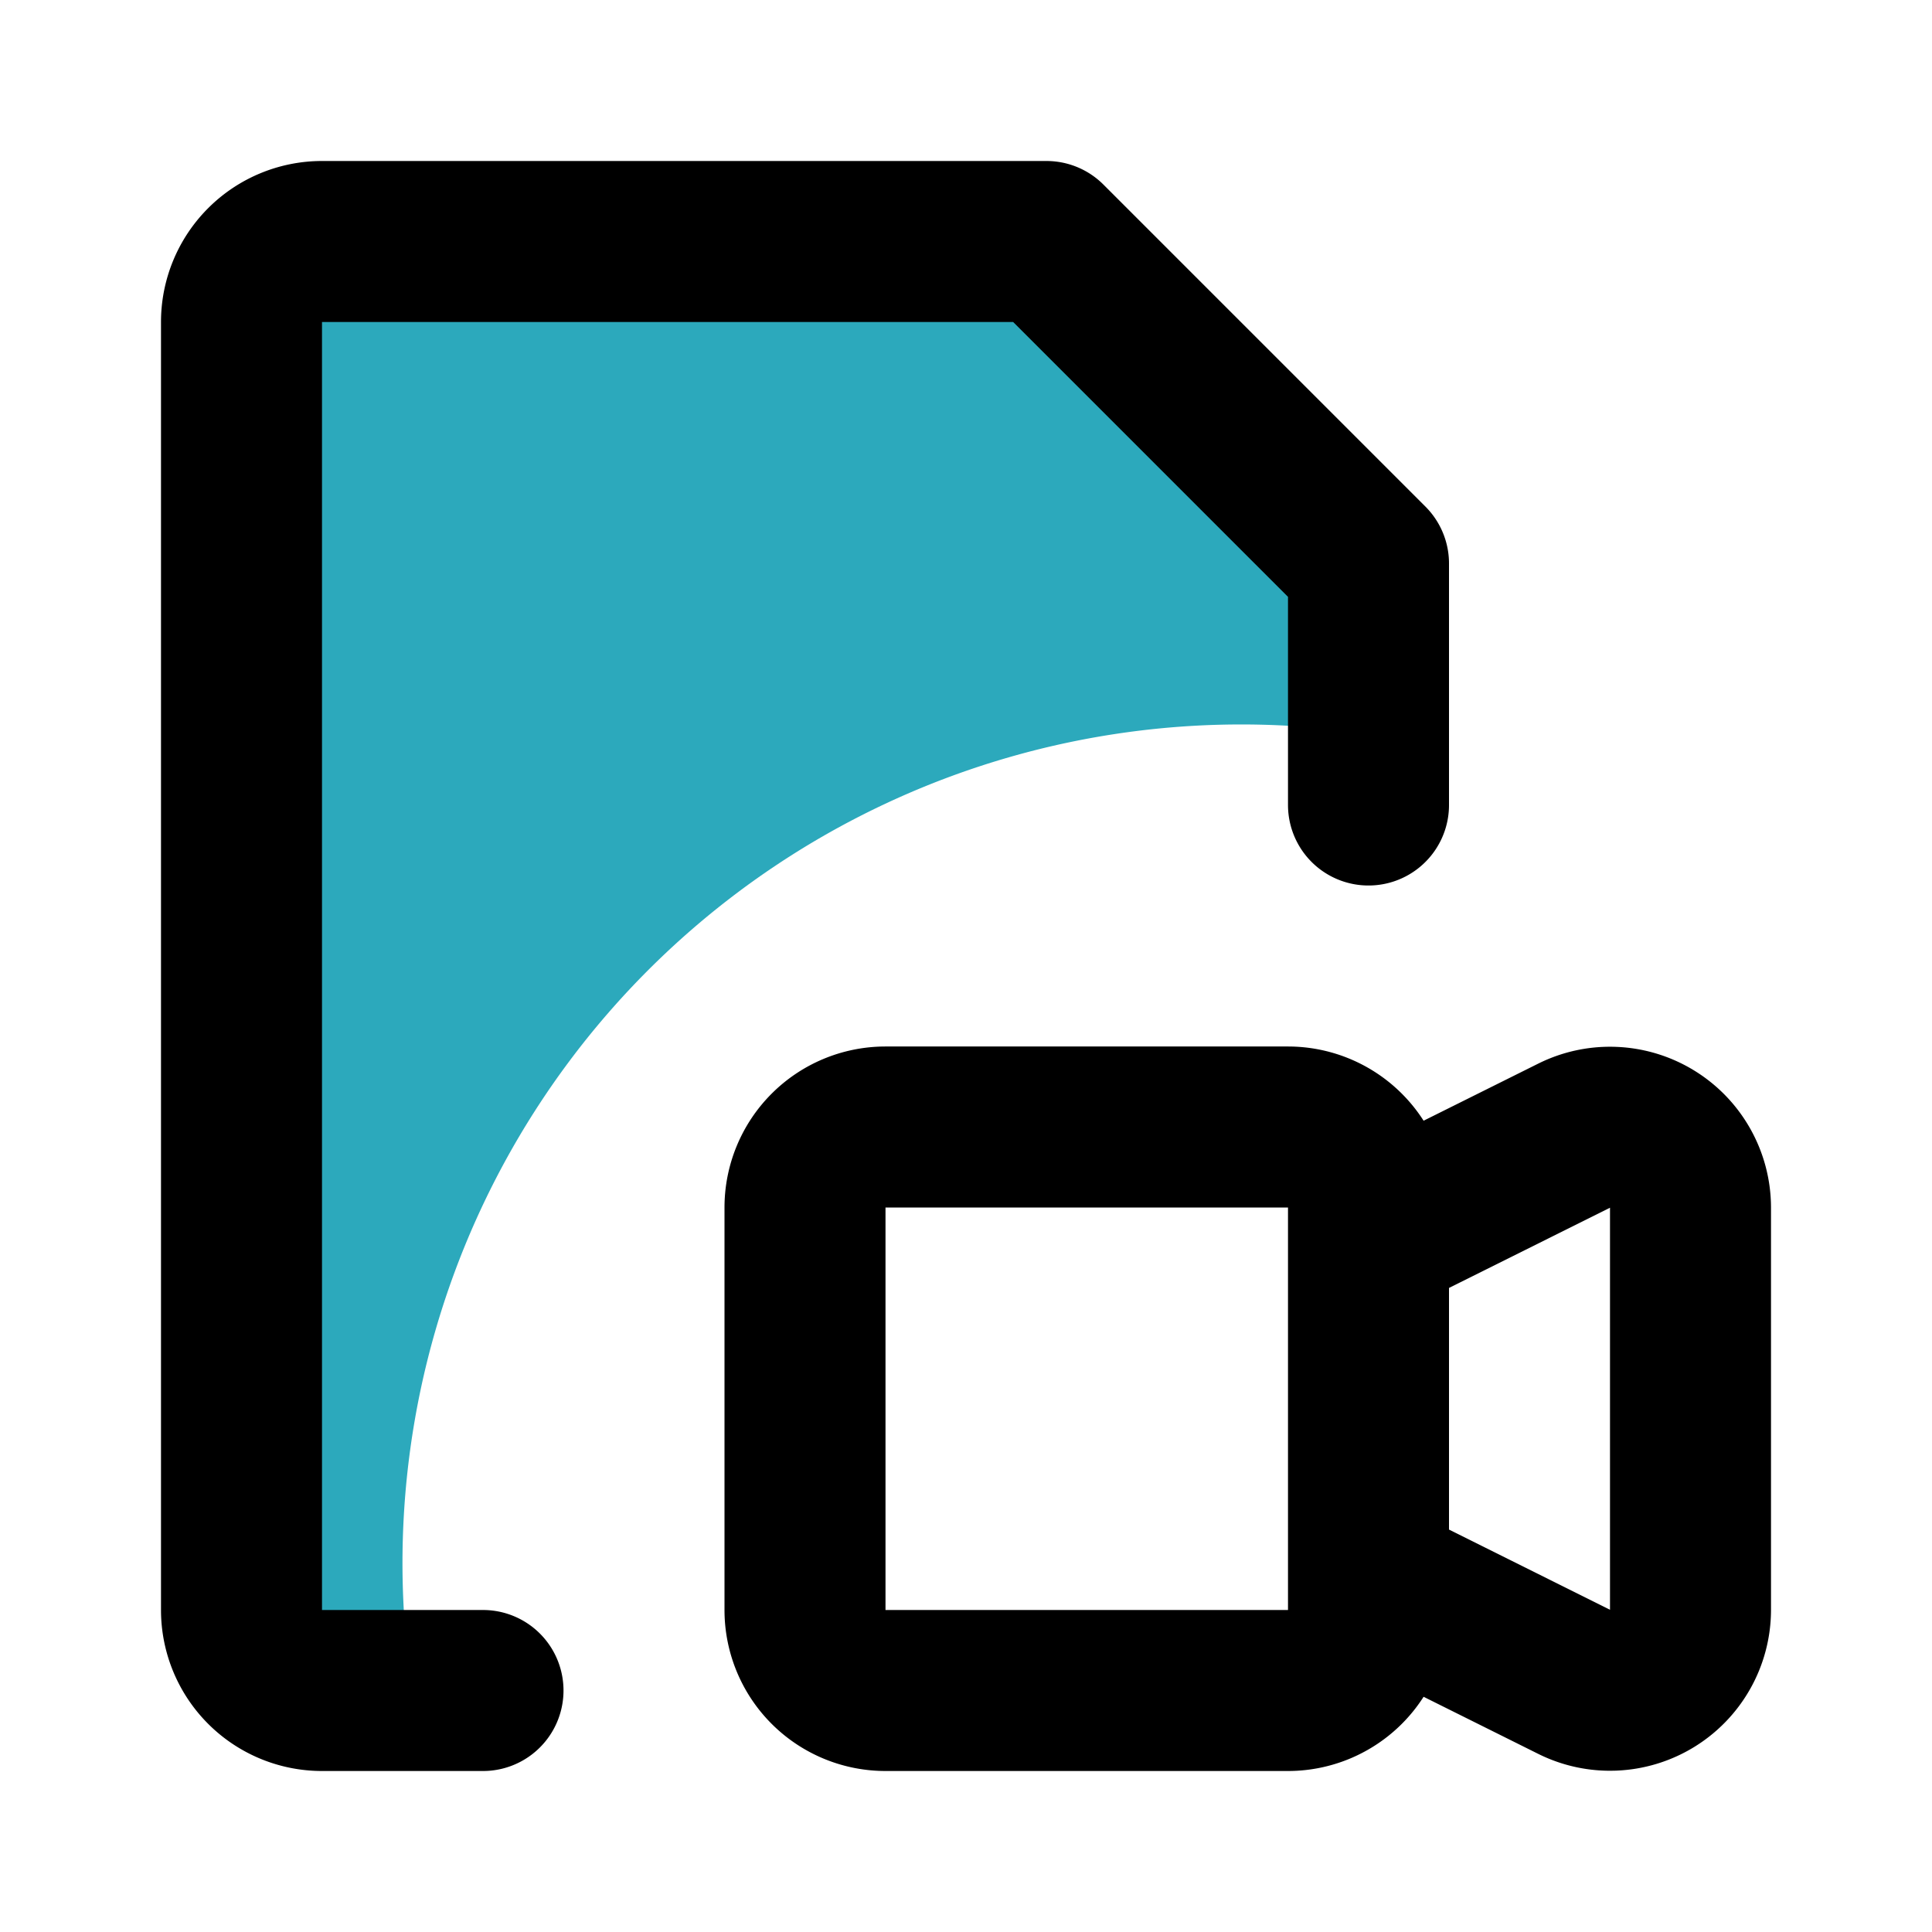
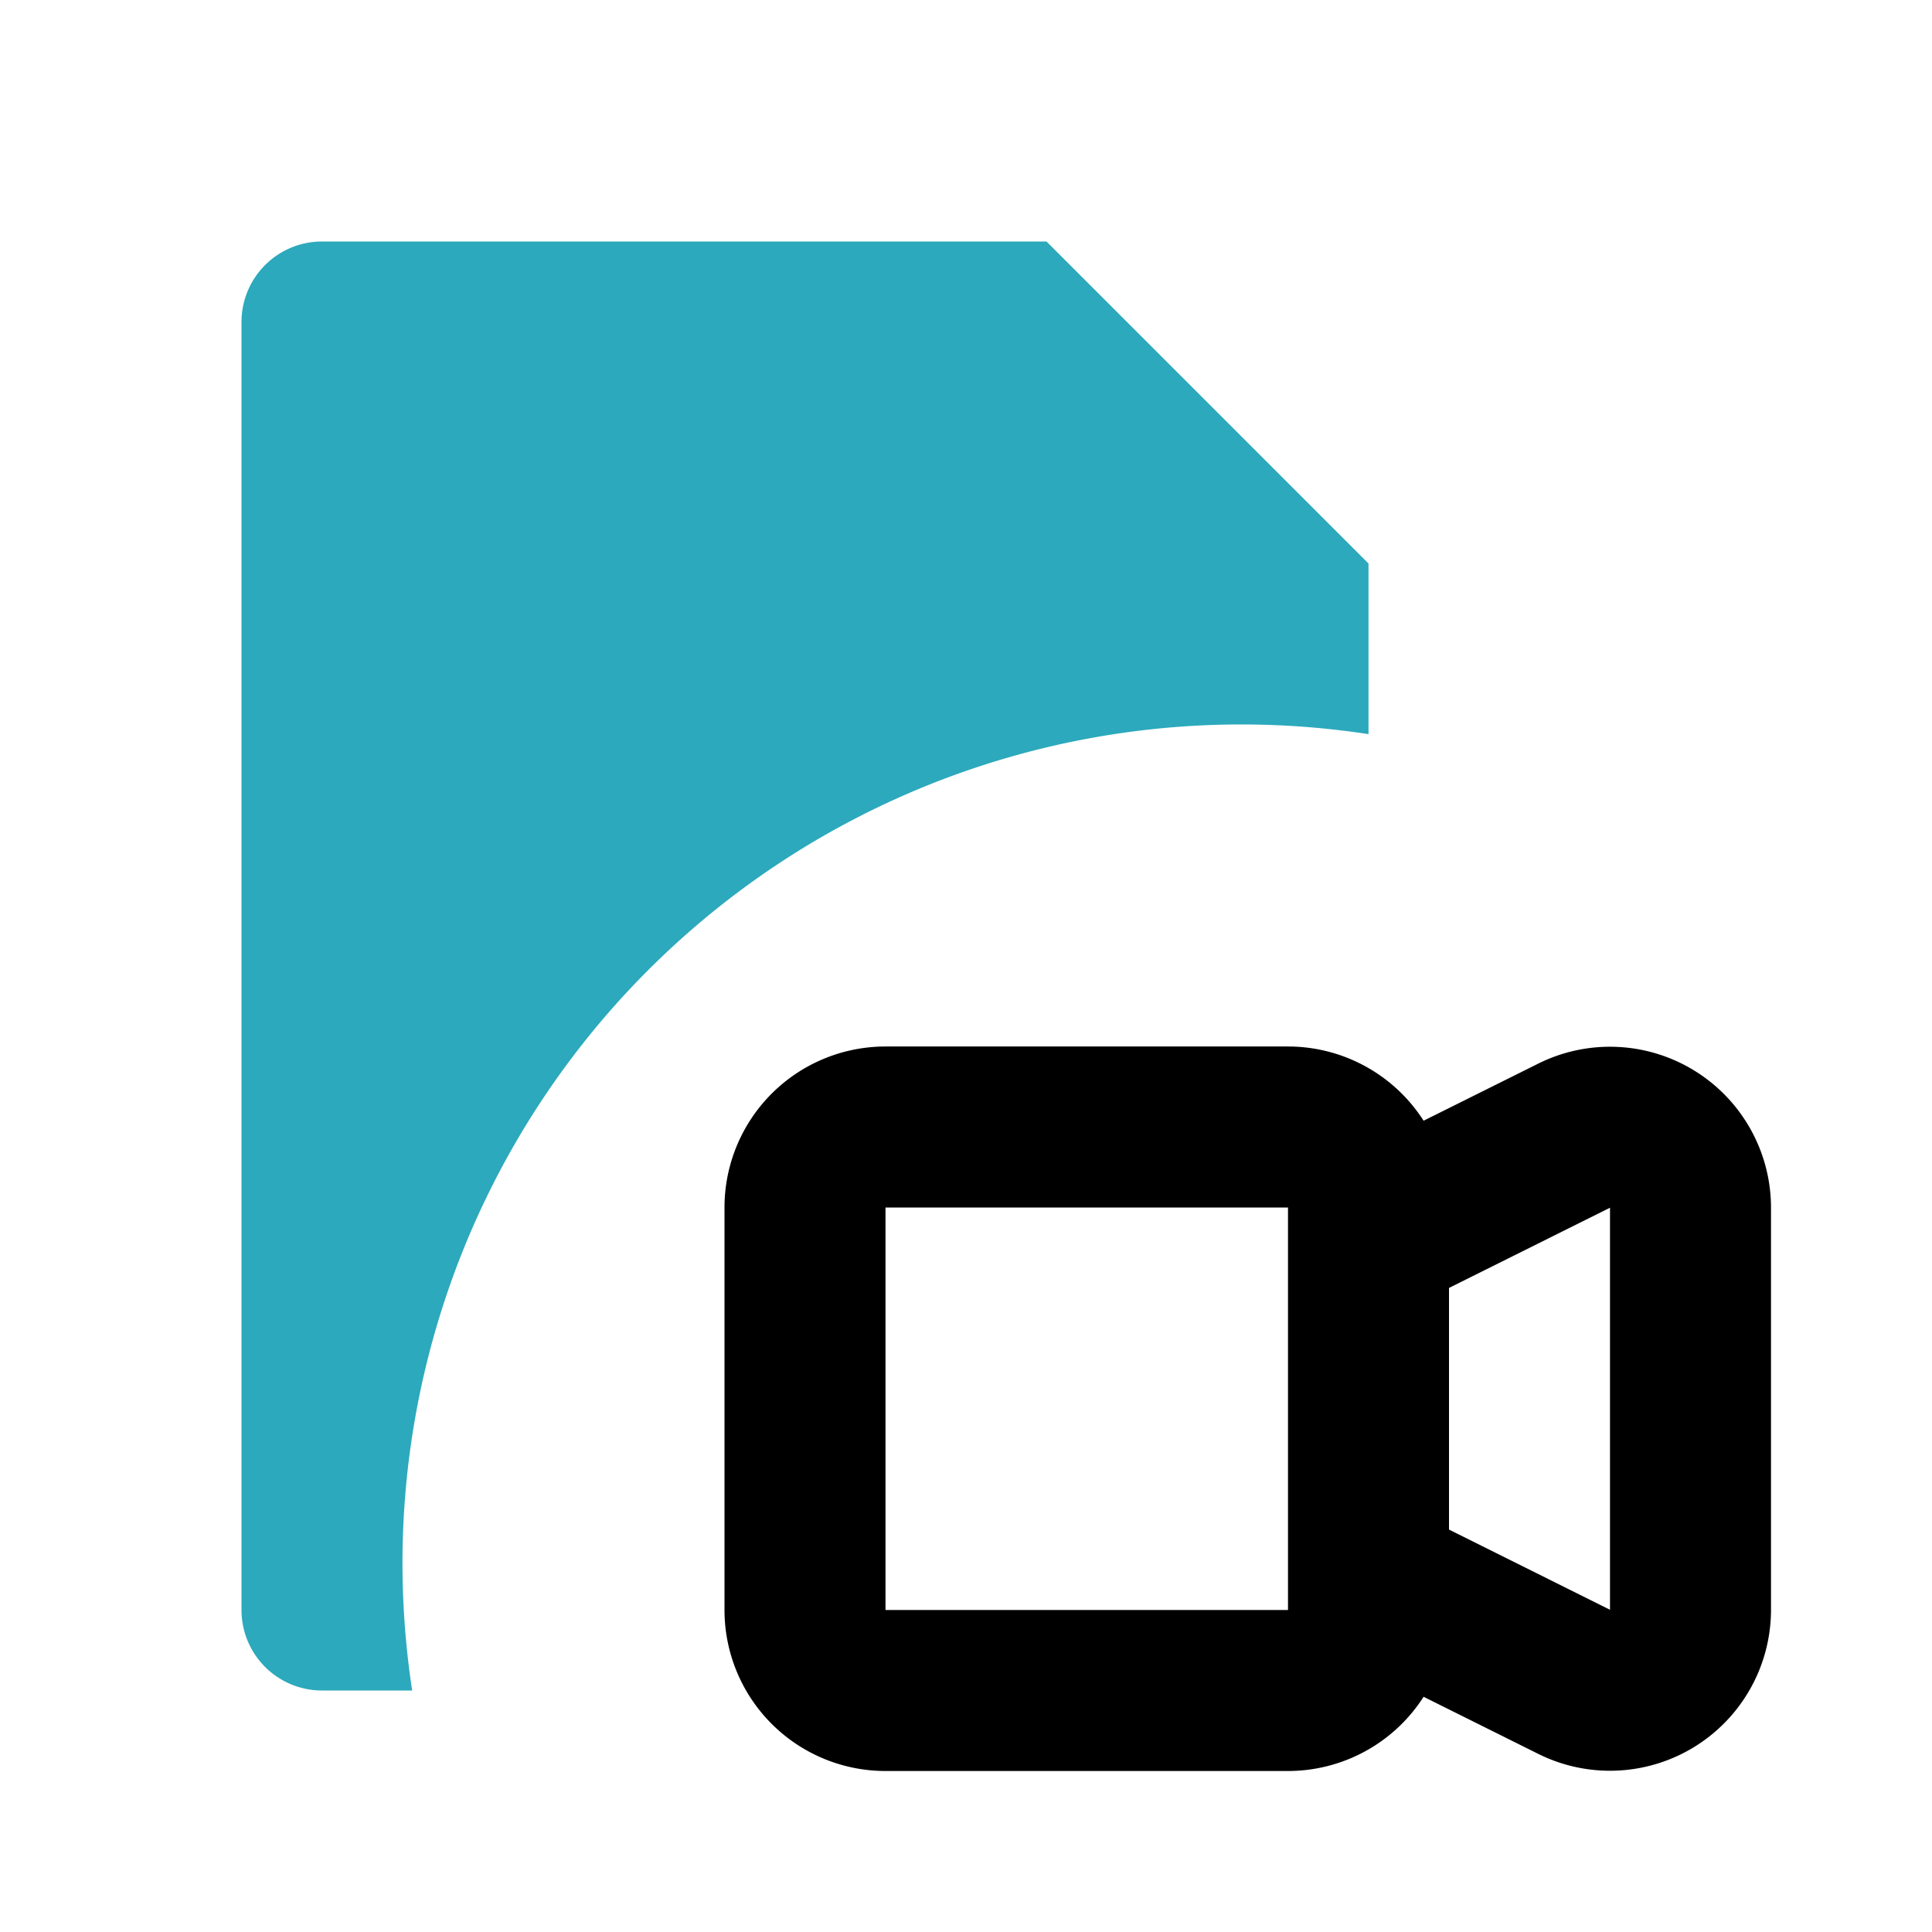
<svg xmlns="http://www.w3.org/2000/svg" fill="#000000" width="800px" height="800px" viewBox="0 0 24 24" id="file-movie-2" data-name="Flat Line" class="icon flat-line">
  <path id="secondary" d="M17,7V9.12A10.42,10.42,0,0,0,5,19.5,10.59,10.59,0,0,0,5.12,21H4a1,1,0,0,1-1-1V4A1,1,0,0,1,4,3h9Z" style="fill: rgb(44, 169, 188); stroke-width: 2;" />
-   <path id="primary" d="M19.55,20.89,17,19.62V15.38l2.55-1.27A1,1,0,0,1,21,15v5A1,1,0,0,1,19.55,20.89ZM11,21h5a1,1,0,0,0,1-1V15a1,1,0,0,0-1-1H11a1,1,0,0,0-1,1v5A1,1,0,0,0,11,21Z" style="fill: none; stroke: rgb(0, 0, 0); stroke-linecap: round; stroke-linejoin: round; stroke-width: 2;" />
-   <path id="primary-2" data-name="primary" d="M17,10V7L13,3H4A1,1,0,0,0,3,4V20a1,1,0,0,0,1,1H6" style="fill: none; stroke: rgb(0, 0, 0); stroke-linecap: round; stroke-linejoin: round; stroke-width: 2;" />
+   <path id="primary" d="M19.55,20.89,17,19.62V15.38l2.55-1.27A1,1,0,0,1,21,15v5A1,1,0,0,1,19.55,20.89M11,21h5a1,1,0,0,0,1-1V15a1,1,0,0,0-1-1H11a1,1,0,0,0-1,1v5A1,1,0,0,0,11,21Z" style="fill: none; stroke: rgb(0, 0, 0); stroke-linecap: round; stroke-linejoin: round; stroke-width: 2;" />
</svg>